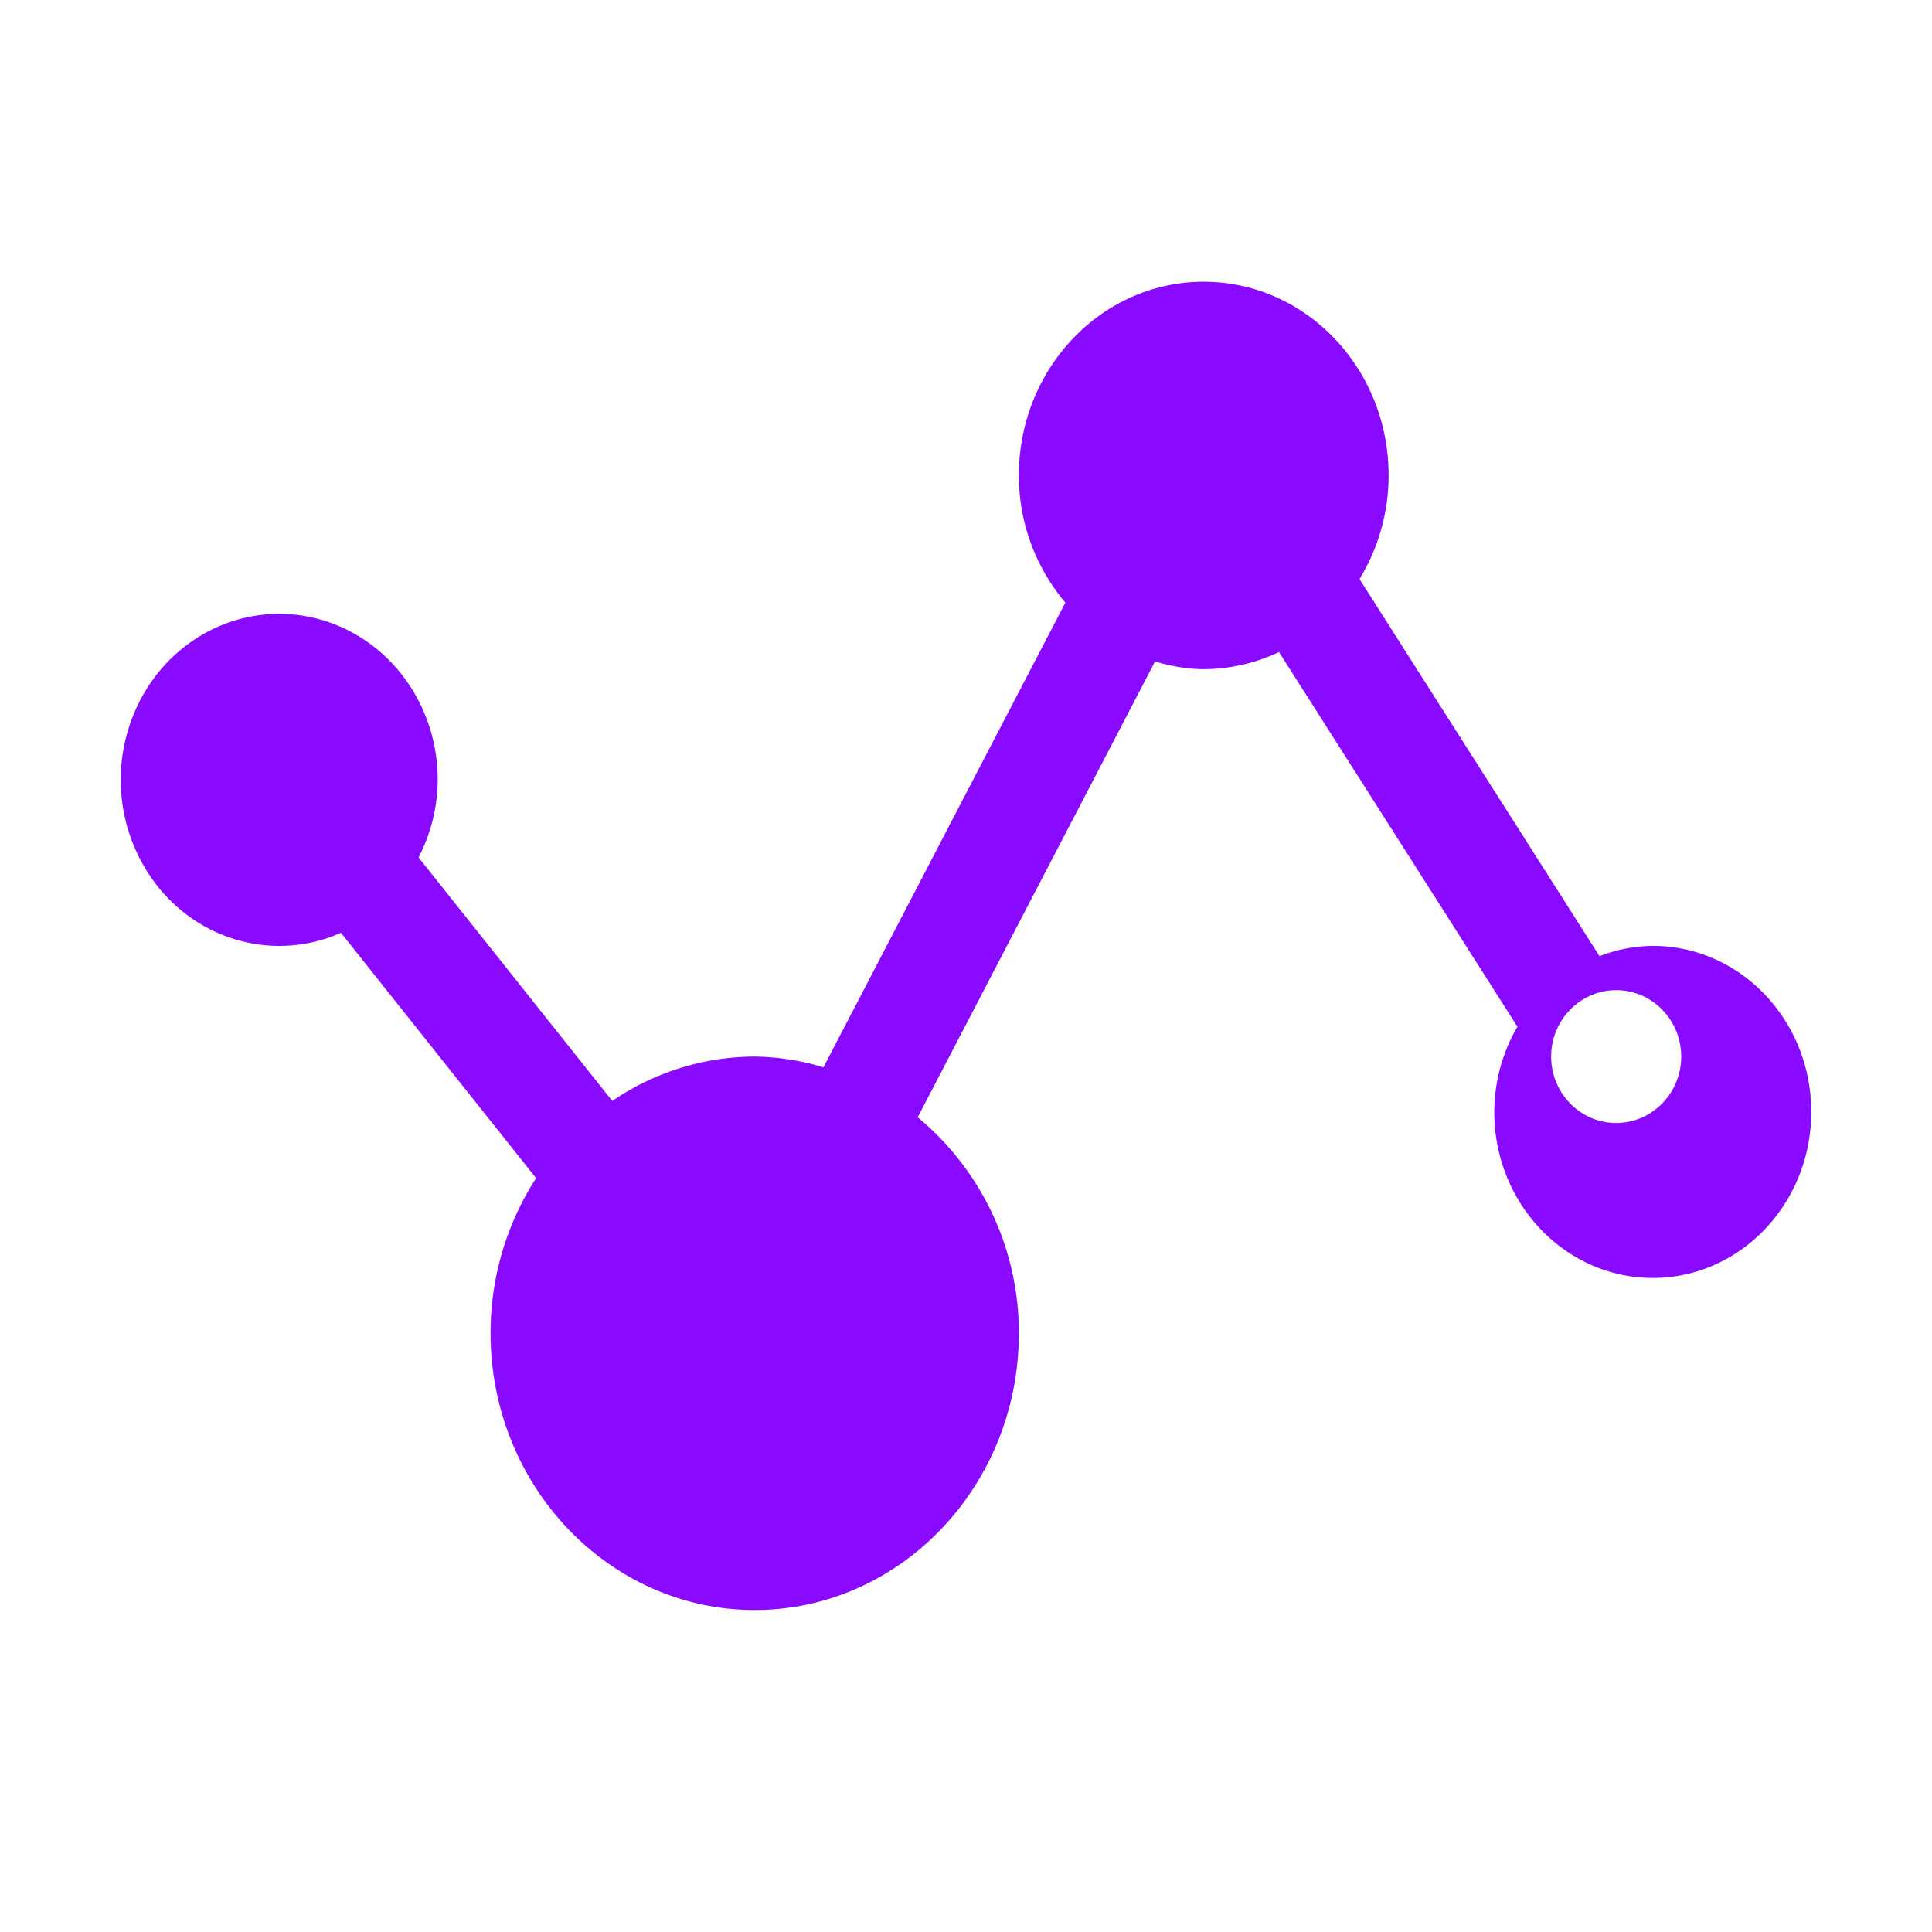
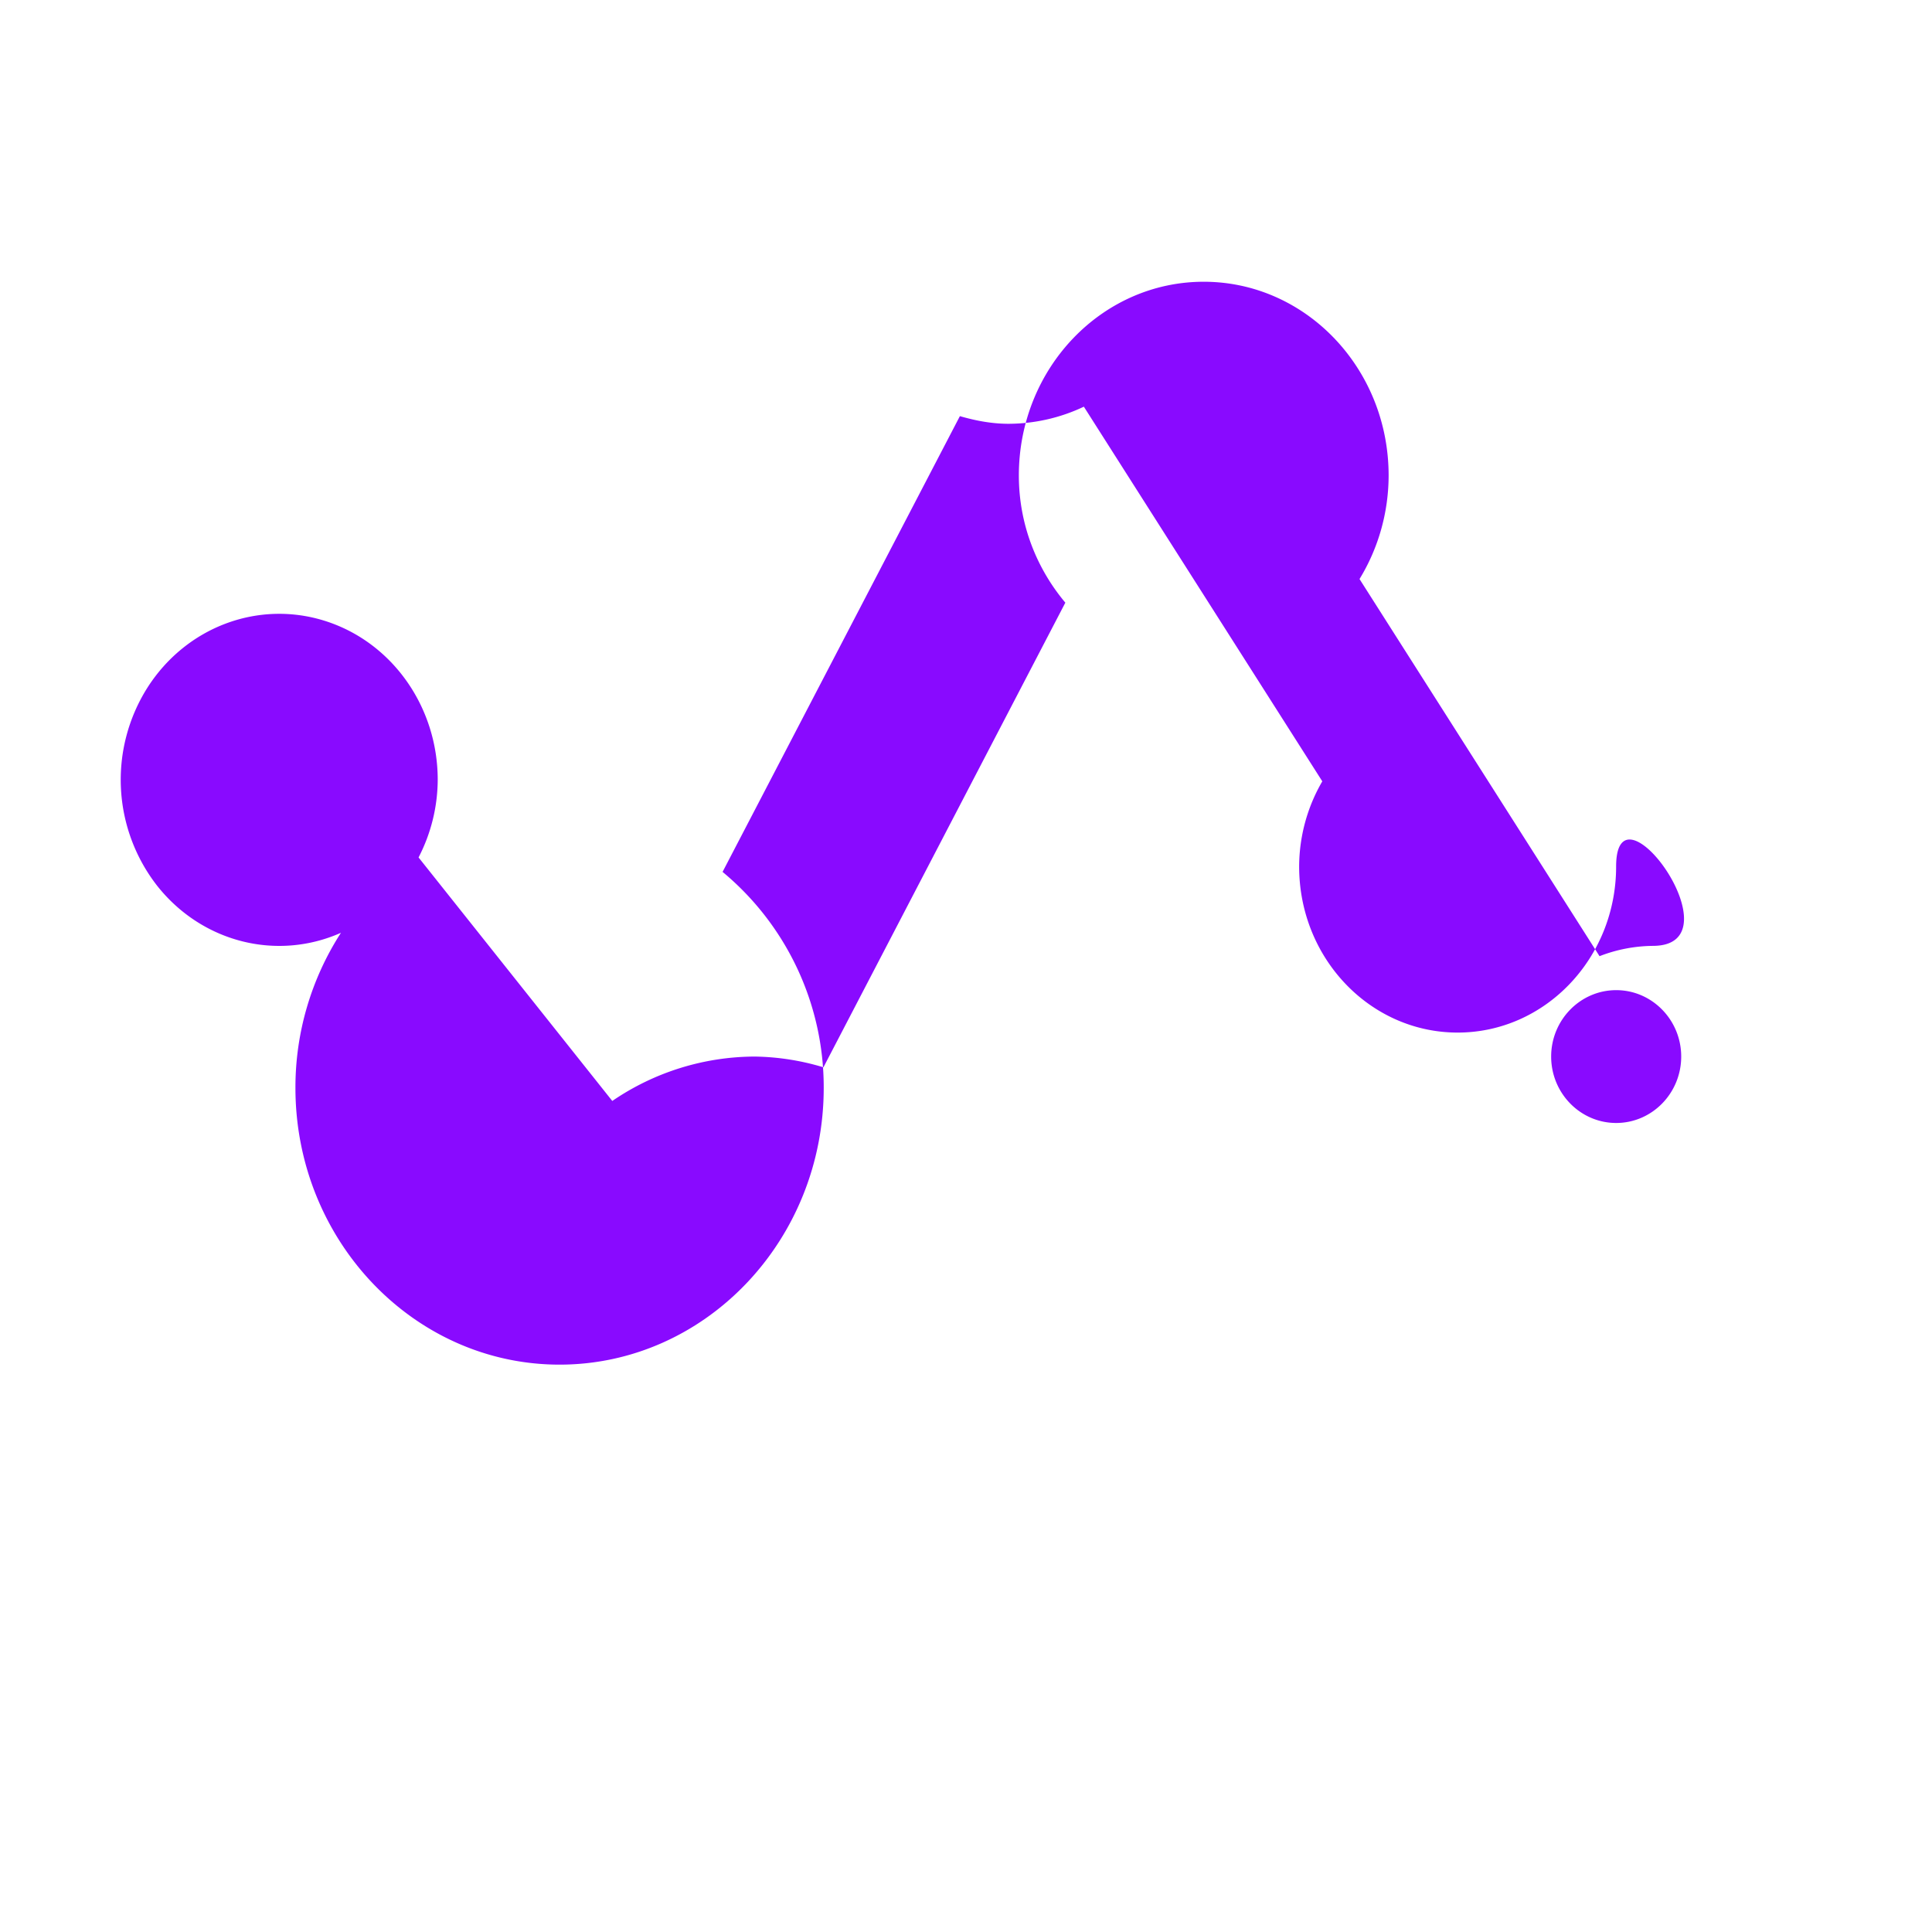
<svg xmlns="http://www.w3.org/2000/svg" t="1743573258016" class="icon" viewBox="0 0 1024 1024" version="1.1" p-id="3947" width="40" height="40">
-   <path fill="#890aff" d="M876.011 501.333c-9.643 0.107-19.2 1.941-28.224 5.461l-127.211-199.893c10.027-16.384 15.403-35.435 15.424-54.891C736 195.307 692.117 149.333 637.995 149.333c-54.123 0-97.984 45.973-97.984 102.677 0 25.92 9.472 49.365 24.64 67.413l-128.213 246.272a131.627 131.627 0 0 0-36.437-5.696 134.443 134.443 0 0 0-75.477 23.531l-102.677-129.067a90.219 90.219 0 0 0 10.155-41.131c0-38.827-24.299-73.045-59.776-84.245-35.477-11.2-73.771 3.285-94.251 35.648a91.349 91.349 0 0 0 5.376 104.811c23.68 29.867 63.232 39.979 97.365 24.853l103.424 130.048a150.997 150.997 0 0 0-24.128 82.219c0 80.853 62.784 146.667 139.989 146.667s140.011-65.792 140.011-146.667a148.331 148.331 0 0 0-53.611-114.496l125.781-241.557c8.299 2.389 16.832 4.053 25.813 4.053a93.653 93.653 0 0 0 39.893-9.067l126.379 198.571a90.24 90.24 0 0 0-12.267 45.163c0 48.597 37.611 88 84.011 88 46.379 0 83.989-39.403 83.989-88S922.389 501.333 876.011 501.333z m-19.413 93.867c-18.987 0-34.453-15.787-34.453-35.2 0-19.413 15.467-35.2 34.475-35.2 18.987 0 34.453 15.787 34.453 35.2 0 19.413-15.467 35.2-34.453 35.2z" p-id="3948" />
+   <path fill="#890aff" d="M876.011 501.333c-9.643 0.107-19.2 1.941-28.224 5.461l-127.211-199.893c10.027-16.384 15.403-35.435 15.424-54.891C736 195.307 692.117 149.333 637.995 149.333c-54.123 0-97.984 45.973-97.984 102.677 0 25.92 9.472 49.365 24.64 67.413l-128.213 246.272a131.627 131.627 0 0 0-36.437-5.696 134.443 134.443 0 0 0-75.477 23.531l-102.677-129.067a90.219 90.219 0 0 0 10.155-41.131c0-38.827-24.299-73.045-59.776-84.245-35.477-11.2-73.771 3.285-94.251 35.648a91.349 91.349 0 0 0 5.376 104.811c23.68 29.867 63.232 39.979 97.365 24.853a150.997 150.997 0 0 0-24.128 82.219c0 80.853 62.784 146.667 139.989 146.667s140.011-65.792 140.011-146.667a148.331 148.331 0 0 0-53.611-114.496l125.781-241.557c8.299 2.389 16.832 4.053 25.813 4.053a93.653 93.653 0 0 0 39.893-9.067l126.379 198.571a90.24 90.24 0 0 0-12.267 45.163c0 48.597 37.611 88 84.011 88 46.379 0 83.989-39.403 83.989-88S922.389 501.333 876.011 501.333z m-19.413 93.867c-18.987 0-34.453-15.787-34.453-35.2 0-19.413 15.467-35.2 34.475-35.2 18.987 0 34.453 15.787 34.453 35.2 0 19.413-15.467 35.2-34.453 35.2z" p-id="3948" />
</svg>